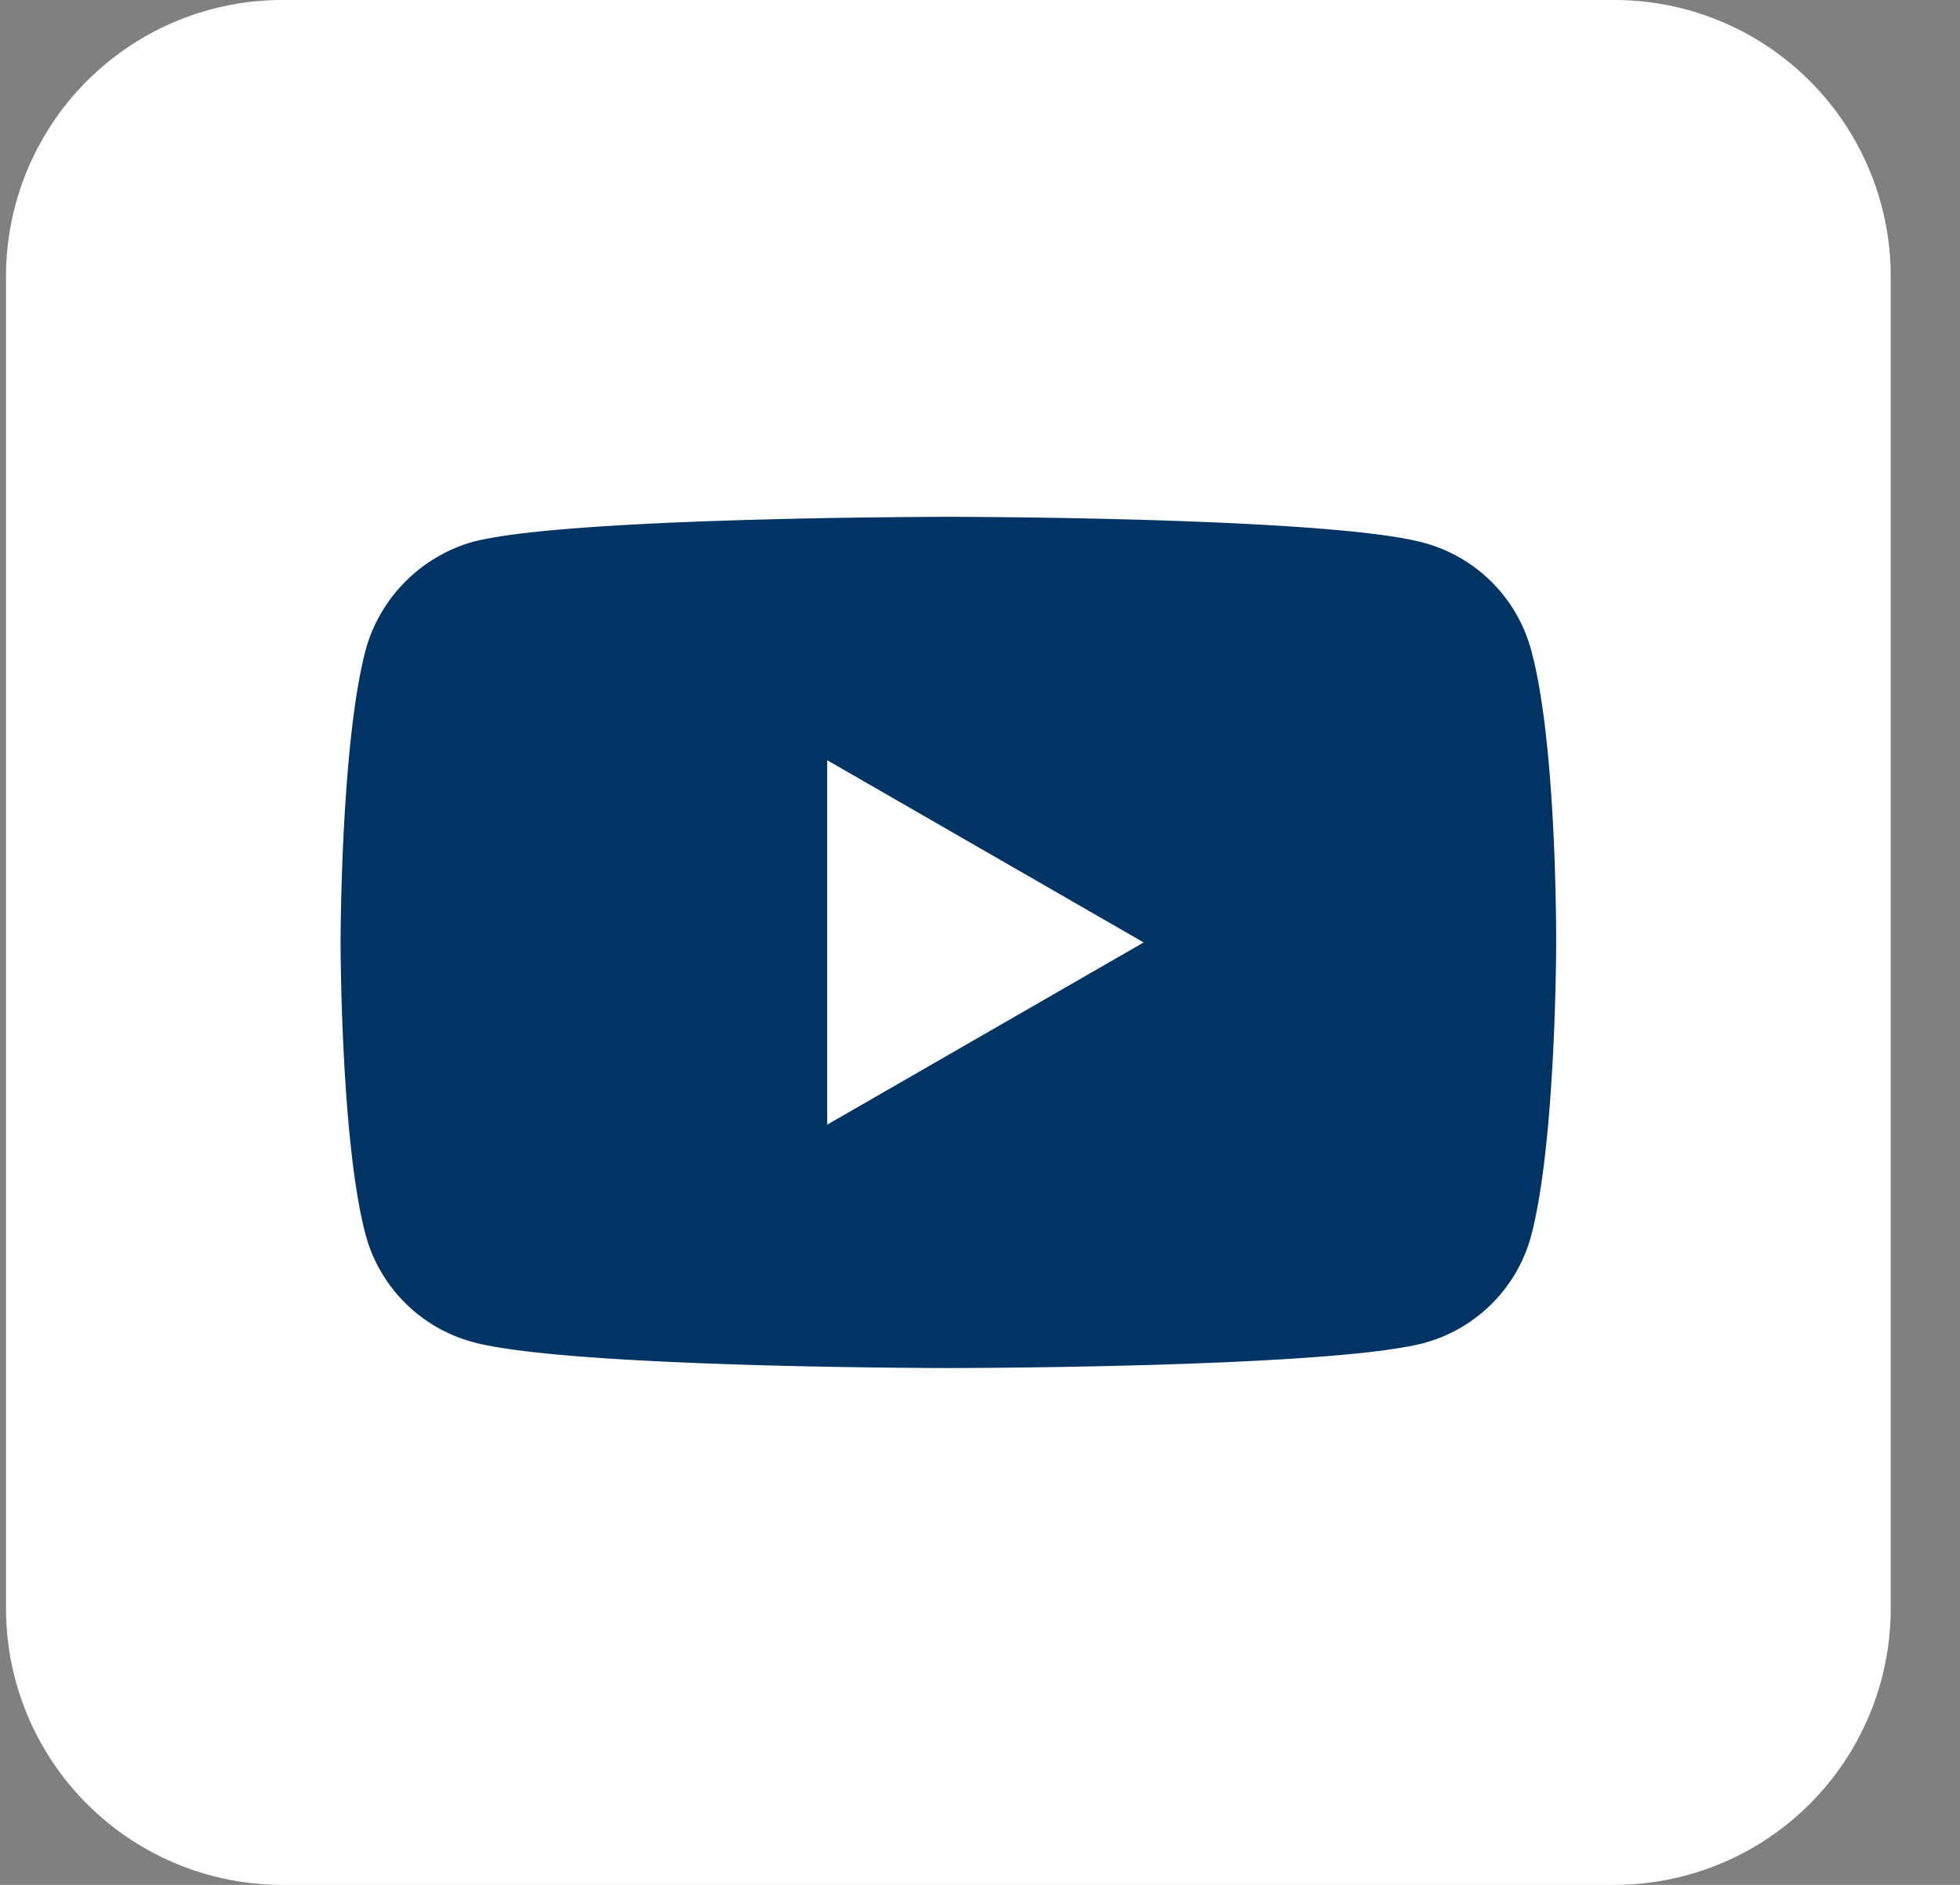
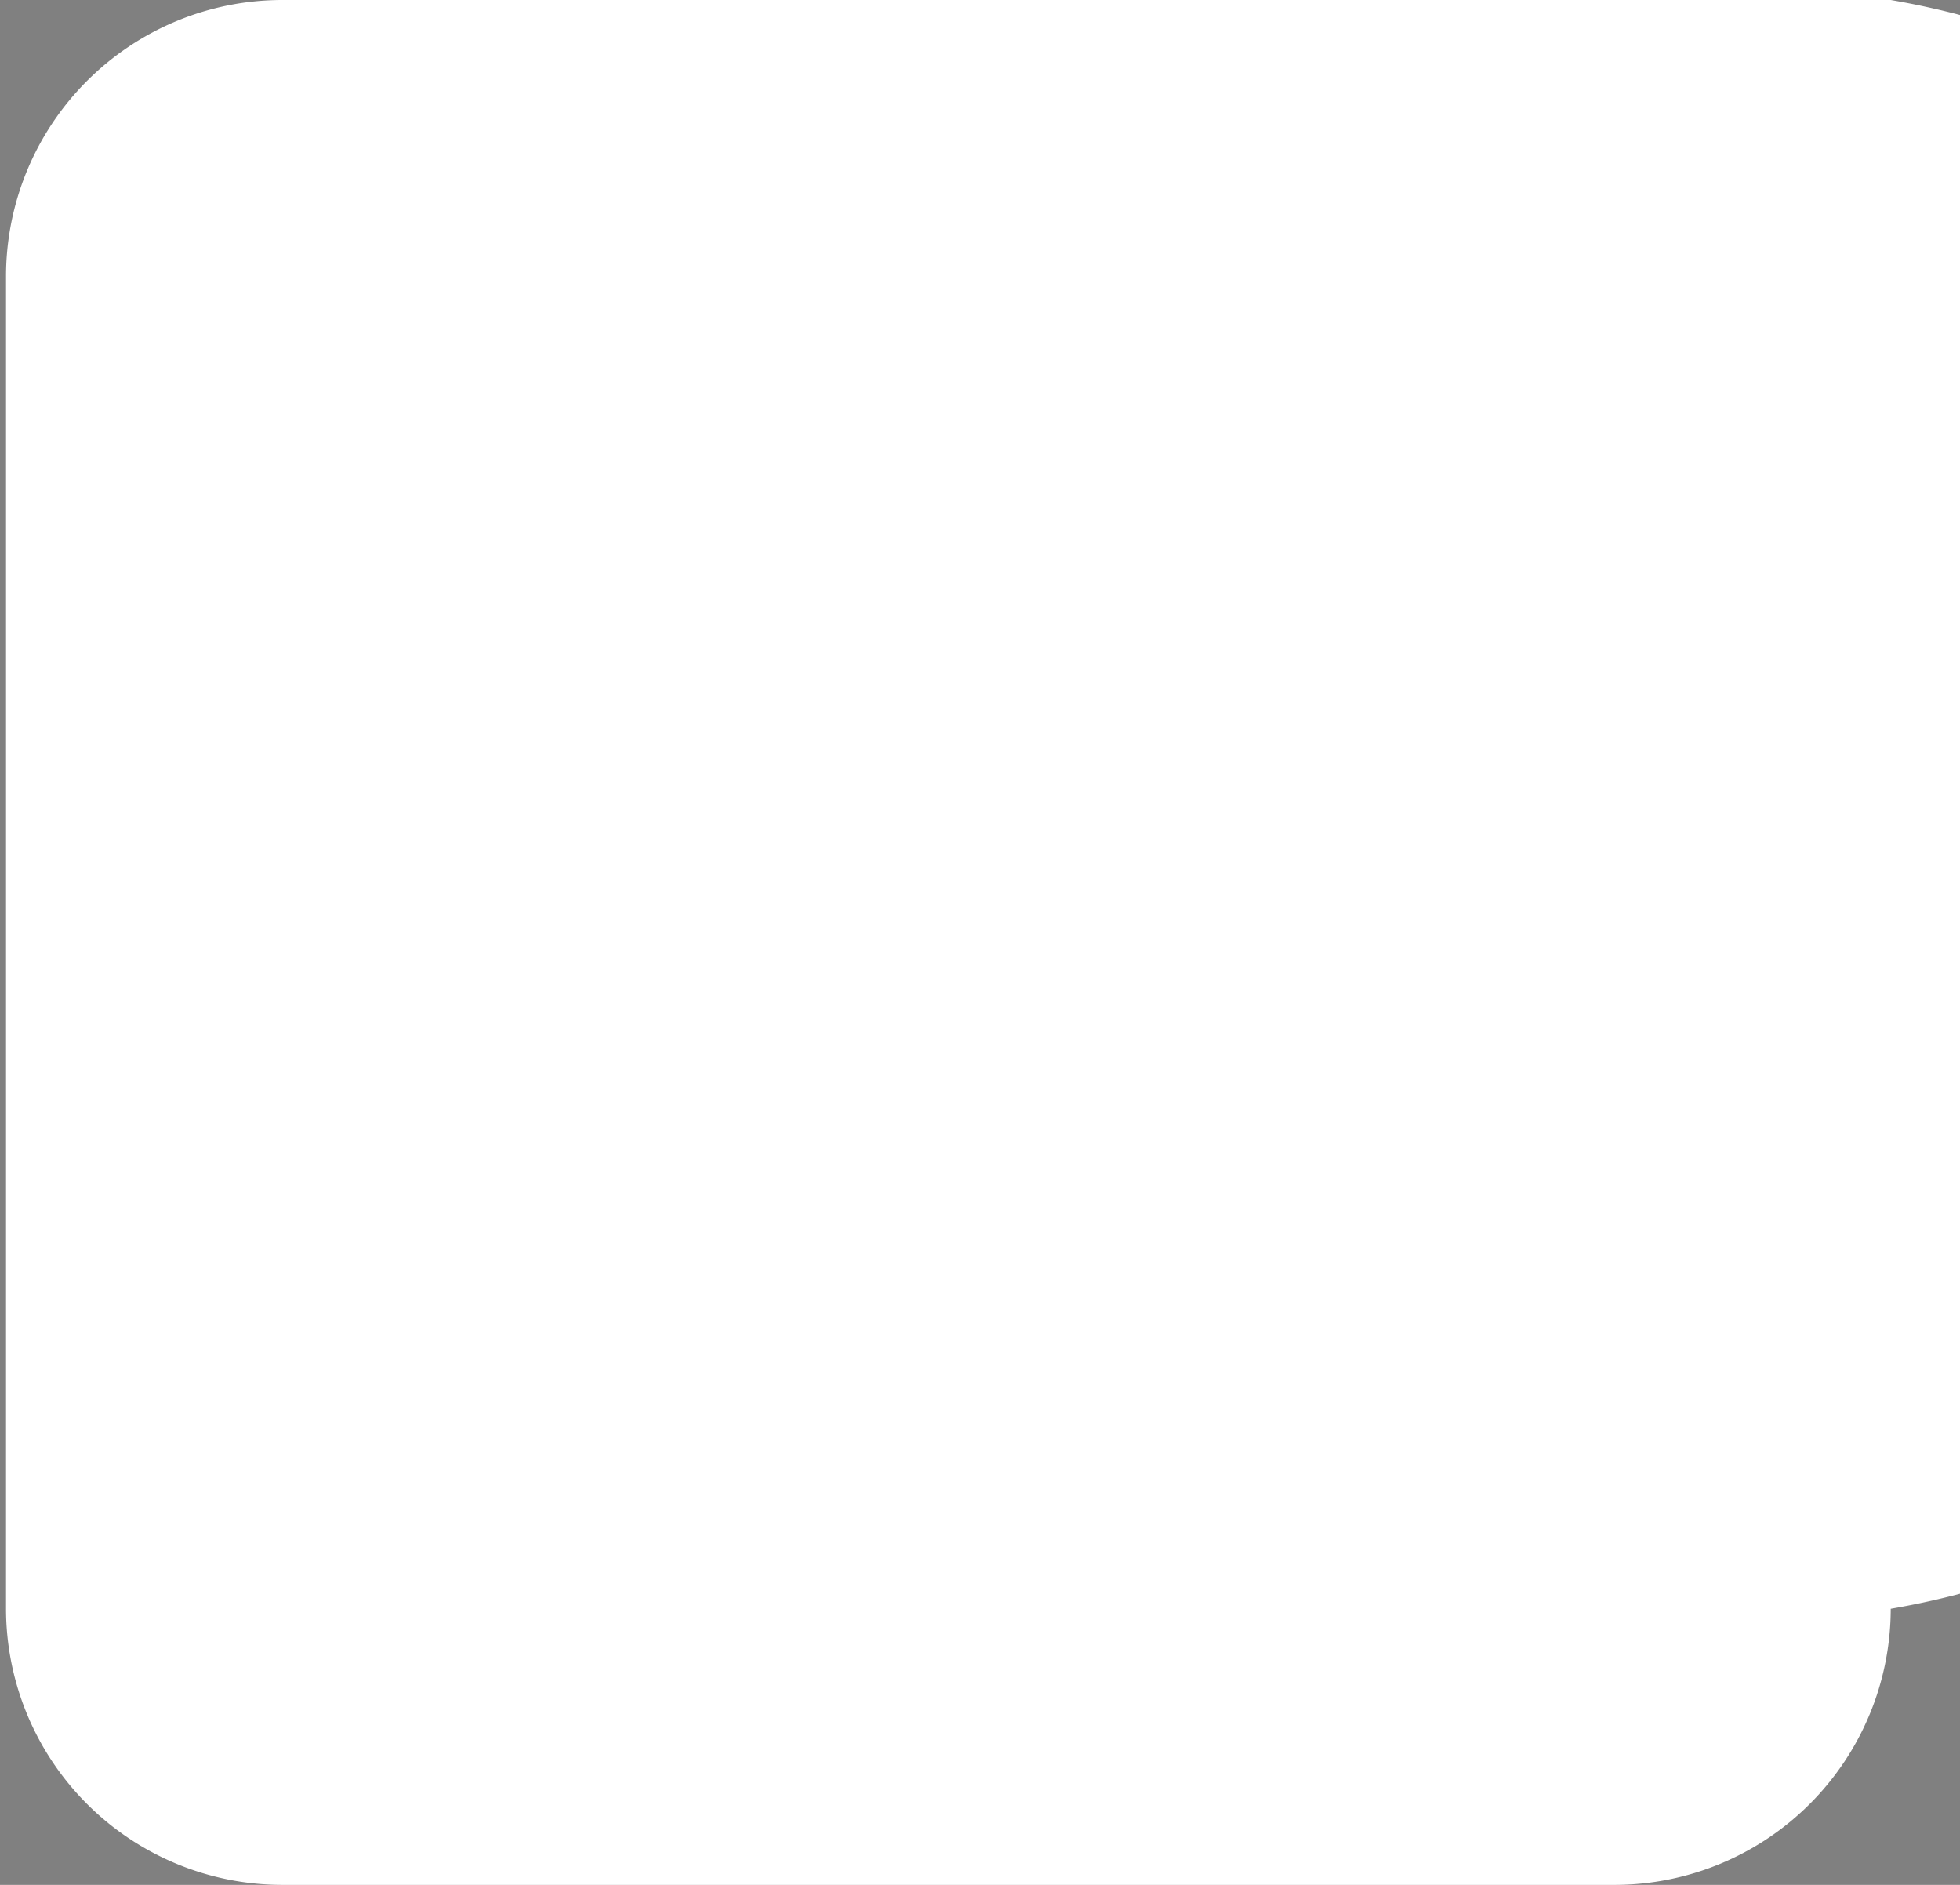
<svg xmlns="http://www.w3.org/2000/svg" width="26" height="25">
  <rect width="100%" height="100%" fill="#808080" stroke="none" />
  <g fill="none">
-     <path d="M21.419 0H3.743A3.666 3.666 0 00.08 3.662v17.676A3.666 3.666 0 003.743 25h17.676a3.666 3.666 0 003.662-3.662V3.662A3.666 3.666 0 0021.419 0z" fill="#FFF" />
-     <path d="M20.311 8.622A2.02 2.02 0 0018.89 7.2c-1.262-.345-6.31-.345-6.31-.345s-5.047 0-6.309.332A2.061 2.061 0 004.85 8.622c-.332 1.261-.332 3.878-.332 3.878s0 2.63.332 3.878A2.02 2.02 0 006.271 17.8c1.275.345 6.31.345 6.31.345s5.047 0 6.309-.332a2.02 2.02 0 001.421-1.421c.332-1.262.332-3.879.332-3.879s.014-2.63-.332-3.891zm-9.338 6.295v-4.834l4.198 2.417-4.198 2.417z" fill="#003464" />
+     <path d="M21.419 0H3.743A3.666 3.666 0 00.08 3.662v17.676A3.666 3.666 0 003.743 25h17.676a3.666 3.666 0 003.662-3.662A3.666 3.666 0 0021.419 0z" fill="#FFF" />
  </g>
</svg>